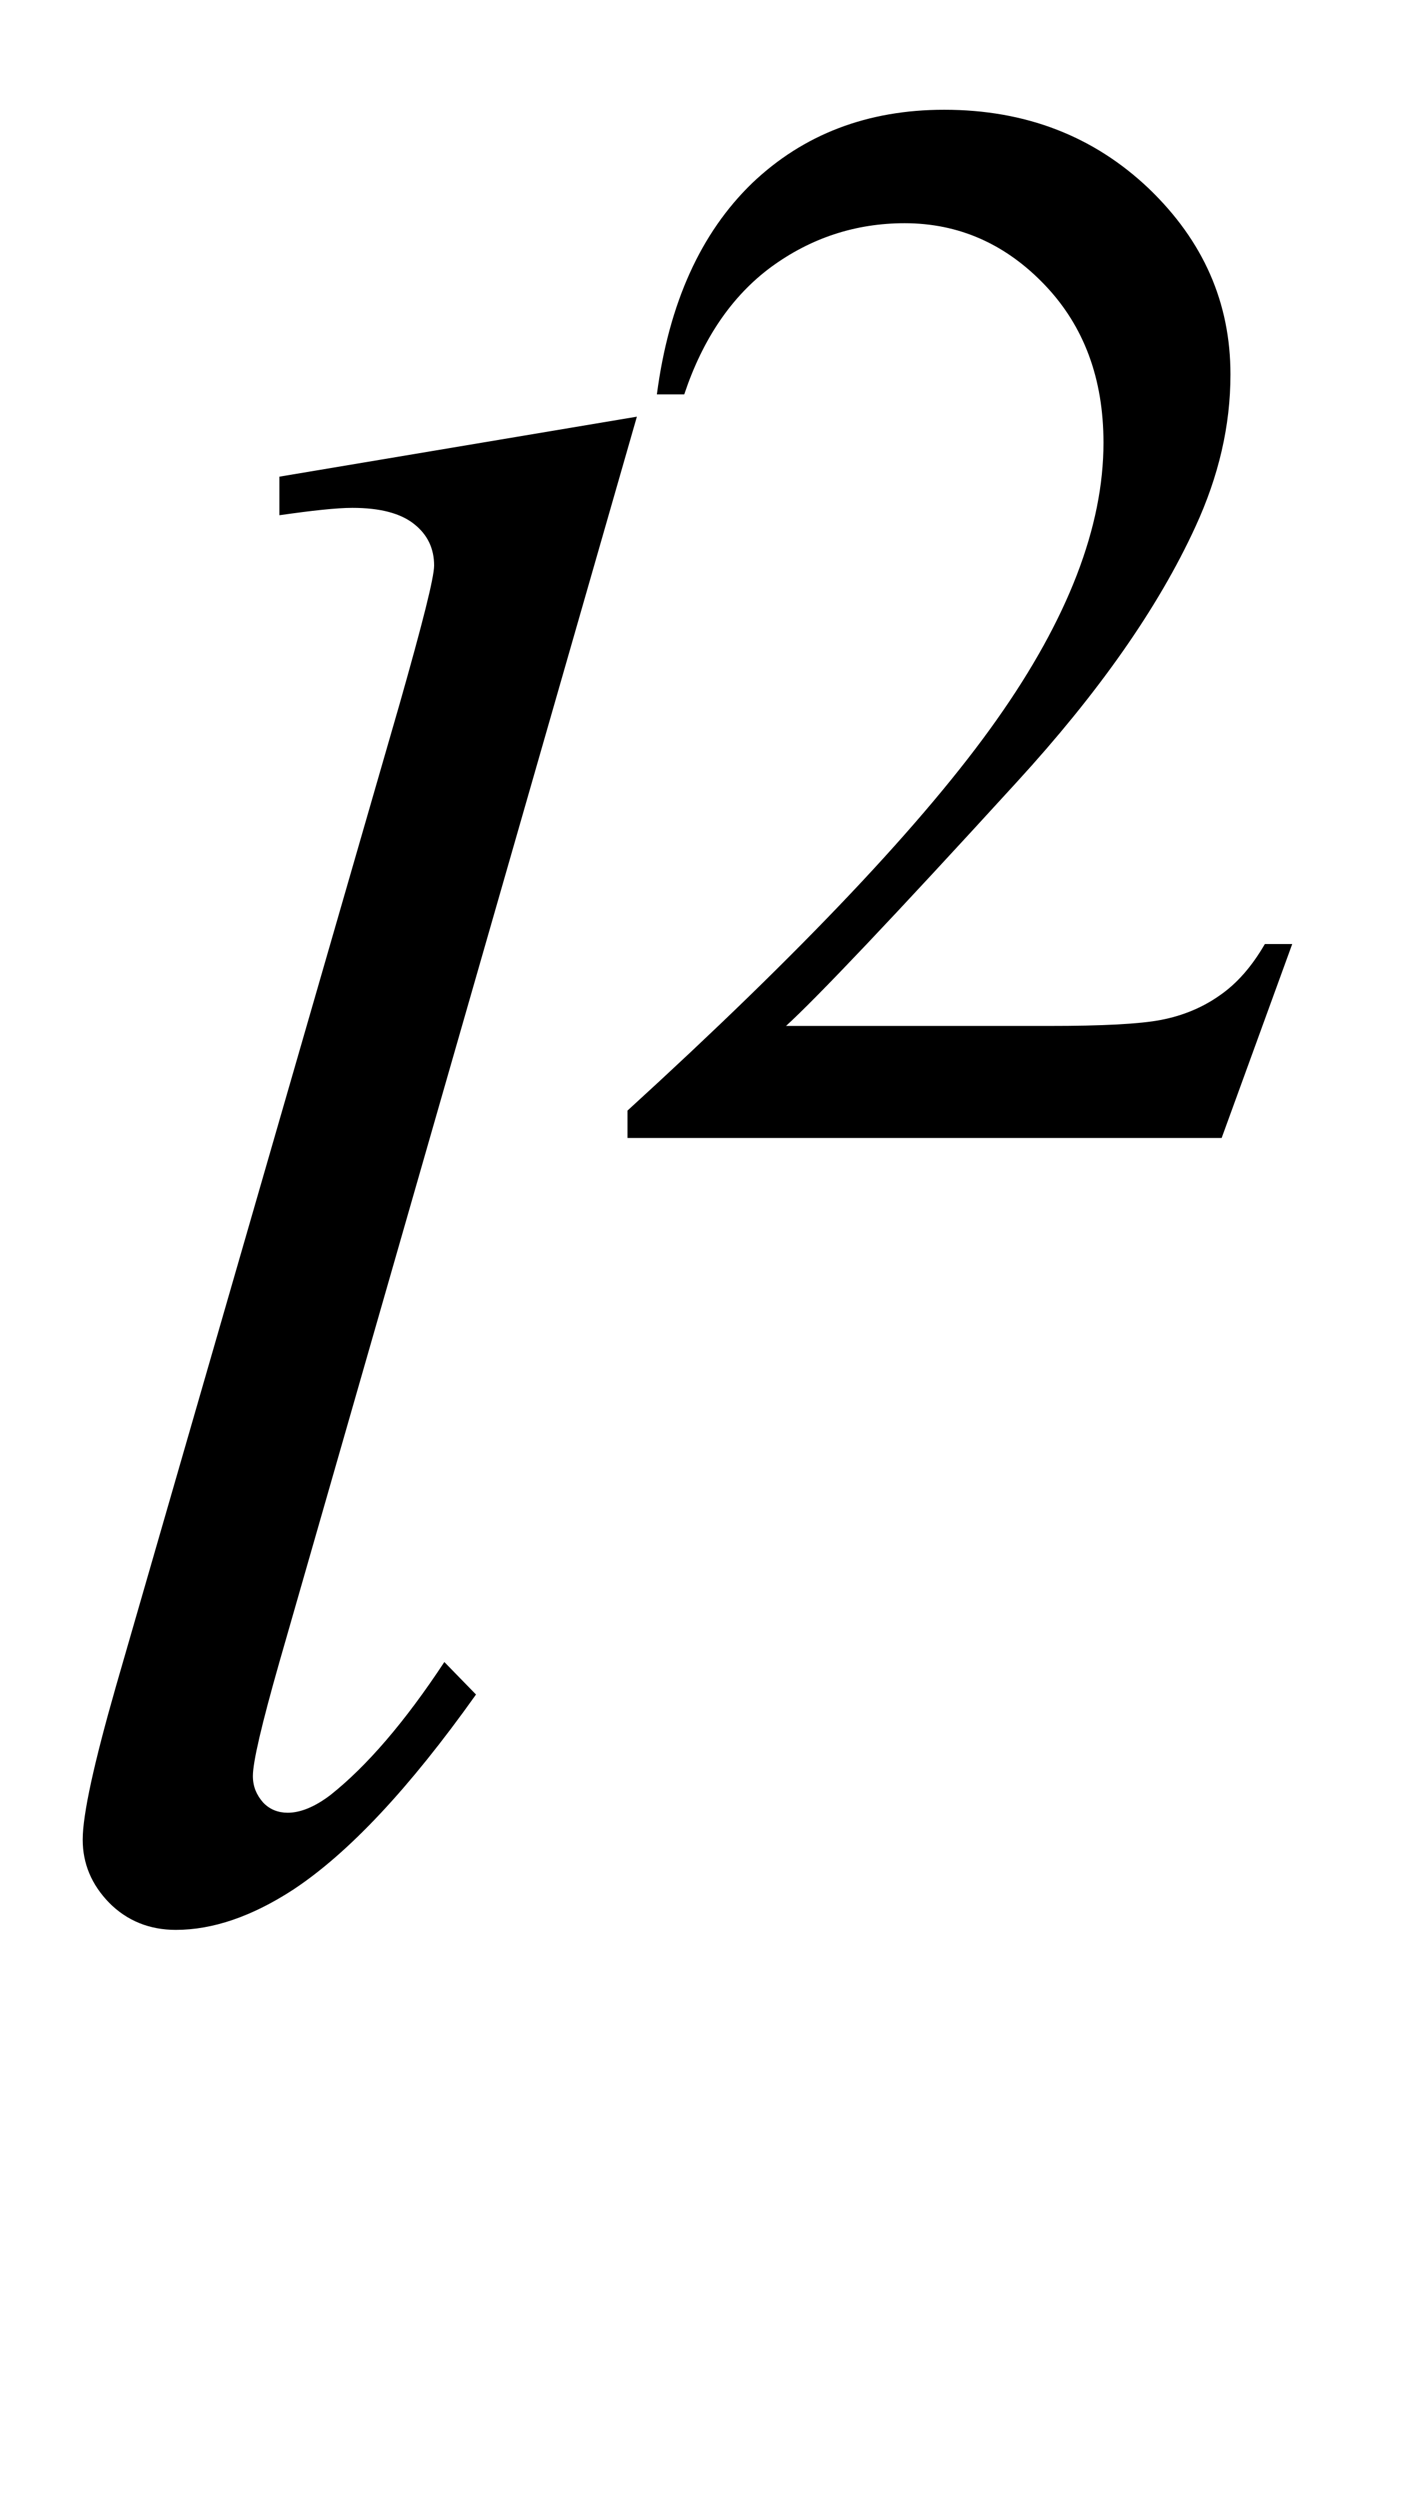
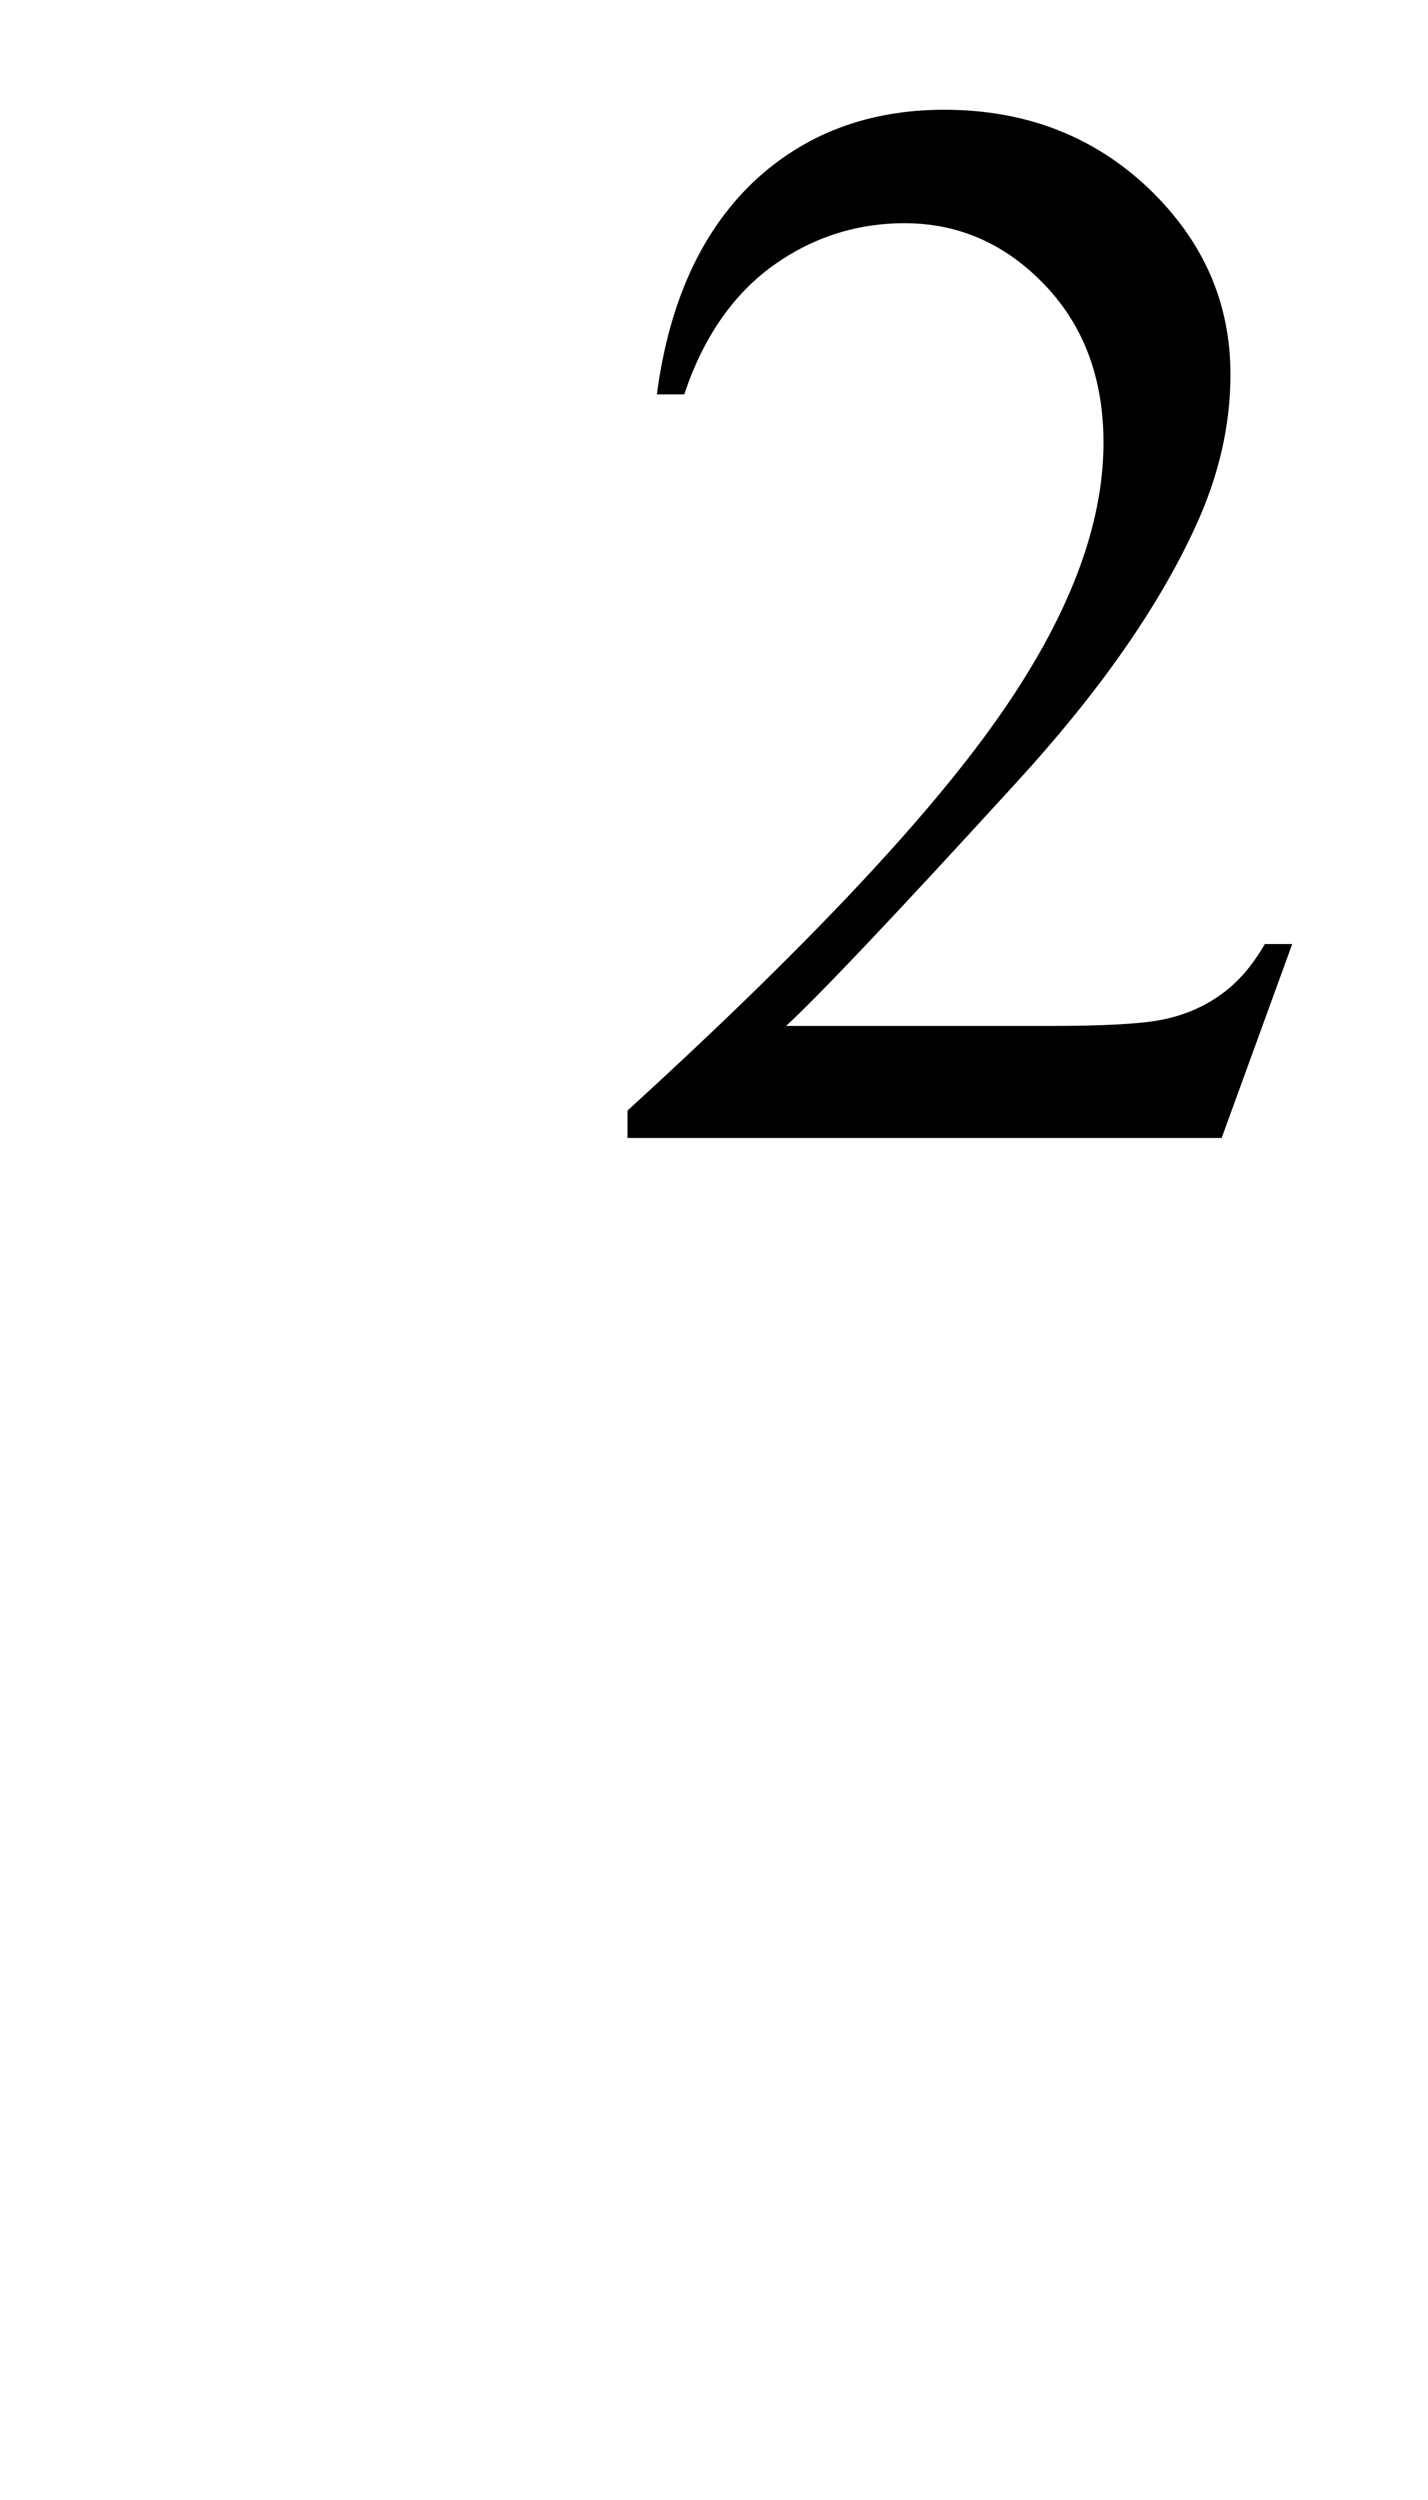
<svg xmlns="http://www.w3.org/2000/svg" xmlns:xlink="http://www.w3.org/1999/xlink" viewBox="0 0 12 21" version="1.1">
  <defs>
    <g>
      <symbol overflow="visible" id="glyph0-0">
-         <path style="stroke:none;" d="M 2.496 0 L 2.496 -11.25 L 11.496 -11.25 L 11.496 0 Z M 2.777 -0.281 L 11.215 -0.281 L 11.215 -10.969 L 2.777 -10.969 Z M 2.777 -0.281 " />
+         <path style="stroke:none;" d="M 2.496 0 L 2.496 -11.25 L 11.496 -11.25 L 11.496 0 Z L 11.215 -0.281 L 11.215 -10.969 L 2.777 -10.969 Z M 2.777 -0.281 " />
      </symbol>
      <symbol overflow="visible" id="glyph0-1">
-         <path style="stroke:none;" d="M 5.352 -12.5 L 2.348 -2.039 C 2.199 -1.516 2.125 -1.199 2.125 -1.082 C 2.125 -0.992 2.156 -0.922 2.211 -0.859 C 2.266 -0.801 2.336 -0.773 2.418 -0.773 C 2.527 -0.773 2.648 -0.824 2.777 -0.922 C 3.082 -1.164 3.402 -1.535 3.734 -2.039 L 4 -1.766 C 3.441 -0.98 2.93 -0.434 2.461 -0.125 C 2.117 0.098 1.789 0.211 1.477 0.211 C 1.254 0.211 1.066 0.133 0.918 -0.016 C 0.77 -0.168 0.695 -0.344 0.695 -0.547 C 0.695 -0.758 0.789 -1.188 0.977 -1.844 L 3.359 -10.09 C 3.551 -10.766 3.648 -11.148 3.648 -11.25 C 3.648 -11.391 3.594 -11.508 3.48 -11.598 C 3.367 -11.688 3.195 -11.734 2.961 -11.734 C 2.828 -11.734 2.621 -11.711 2.348 -11.672 L 2.348 -11.996 Z M 5.352 -12.5 " />
-       </symbol>
+         </symbol>
      <symbol overflow="visible" id="glyph1-0">
        <path style="stroke:none;" d="M 1.773 0 L 1.773 -7.988 L 8.164 -7.988 L 8.164 0 Z M 1.973 -0.199 L 7.961 -0.199 L 7.961 -7.789 L 1.973 -7.789 Z M 1.973 -0.199 " />
      </symbol>
      <symbol overflow="visible" id="glyph1-1">
        <path style="stroke:none;" d="M 5.859 -1.629 L 5.266 0 L 0.273 0 L 0.273 -0.23 C 1.742 -1.57 2.777 -2.664 3.375 -3.512 C 3.977 -4.363 4.273 -5.137 4.273 -5.84 C 4.273 -6.379 4.109 -6.82 3.781 -7.164 C 3.453 -7.508 3.059 -7.684 2.602 -7.684 C 2.188 -7.684 1.812 -7.559 1.48 -7.316 C 1.152 -7.074 0.906 -6.715 0.75 -6.246 L 0.52 -6.246 C 0.621 -7.016 0.891 -7.605 1.32 -8.02 C 1.75 -8.43 2.289 -8.637 2.934 -8.637 C 3.621 -8.637 4.191 -8.414 4.652 -7.977 C 5.113 -7.535 5.34 -7.016 5.34 -6.414 C 5.34 -5.984 5.242 -5.559 5.043 -5.129 C 4.734 -4.457 4.234 -3.742 3.543 -2.988 C 2.508 -1.855 1.863 -1.176 1.605 -0.941 L 3.812 -0.941 C 4.262 -0.941 4.578 -0.957 4.758 -0.992 C 4.938 -1.027 5.102 -1.094 5.246 -1.195 C 5.395 -1.297 5.52 -1.441 5.629 -1.629 Z M 5.859 -1.629 " />
      </symbol>
    </g>
  </defs>
  <g id="surface549621">
    <g style="fill:rgb(0%,0%,0%);fill-opacity:1;">
      <use xlink:href="#glyph0-1" x="0" y="16" />
    </g>
    <g style="fill:rgb(0%,0%,0%);fill-opacity:1;">
      <use xlink:href="#glyph1-1" x="5" y="9.559" />
    </g>
  </g>
</svg>